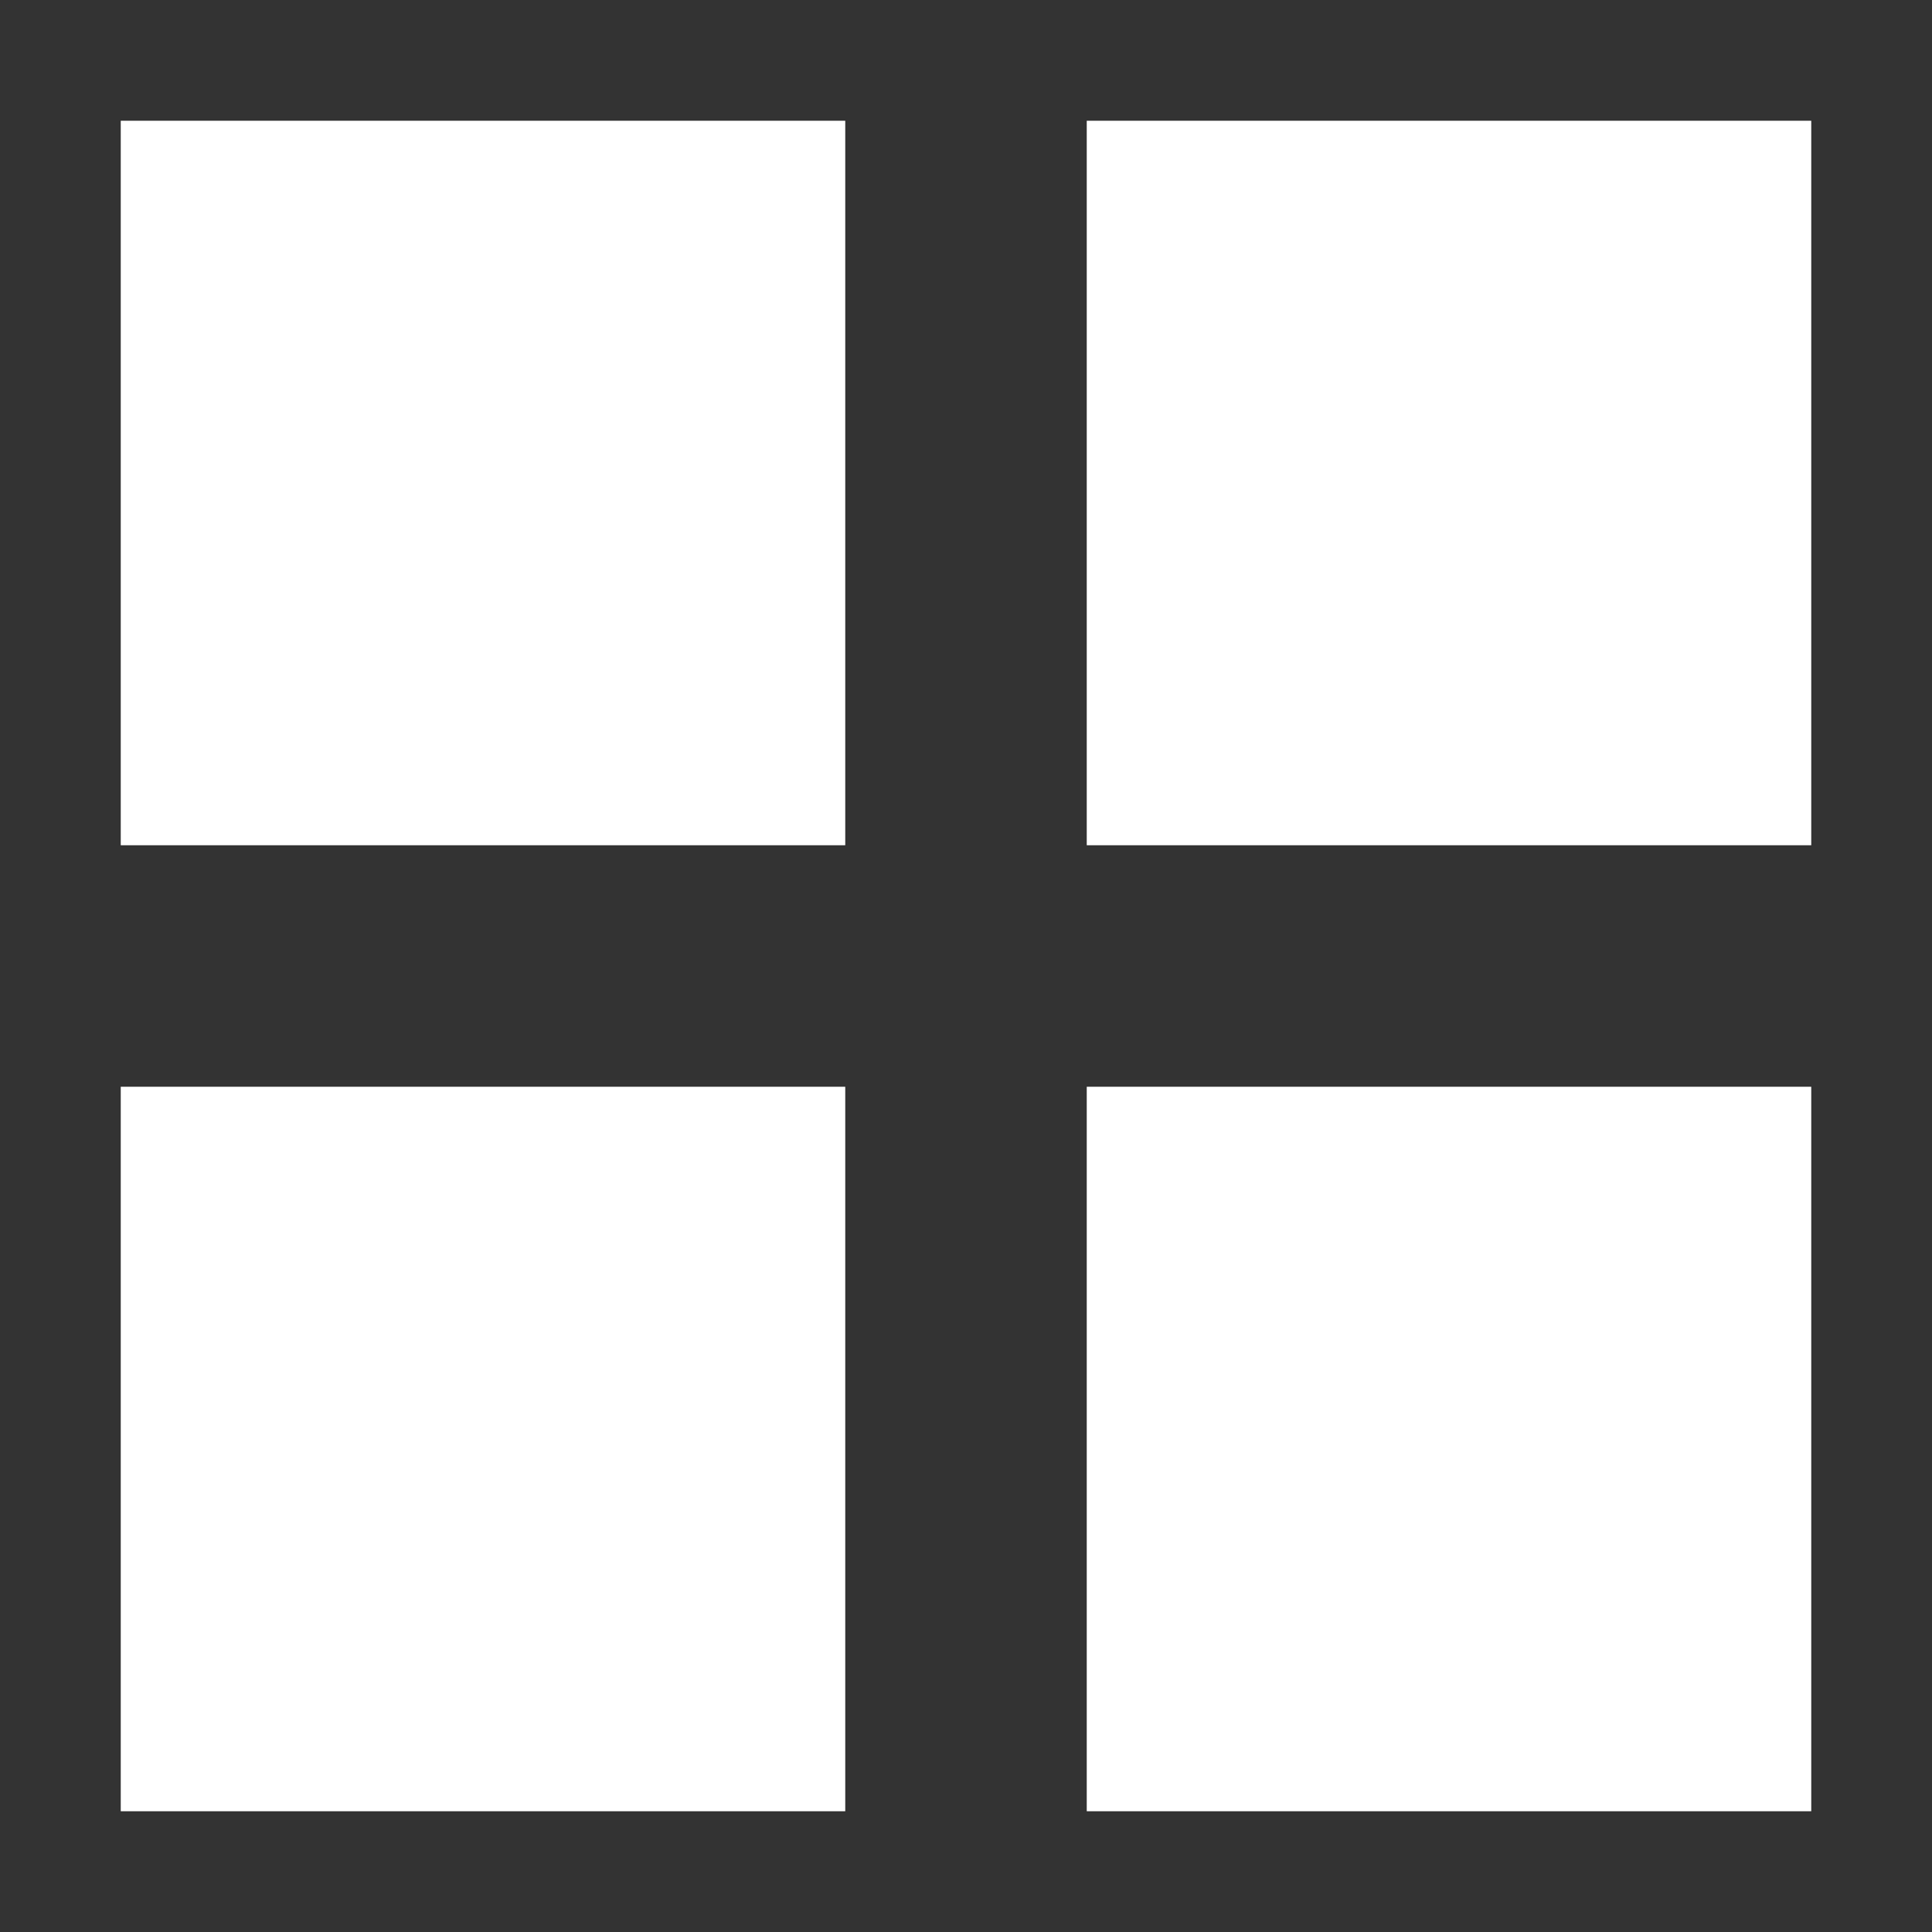
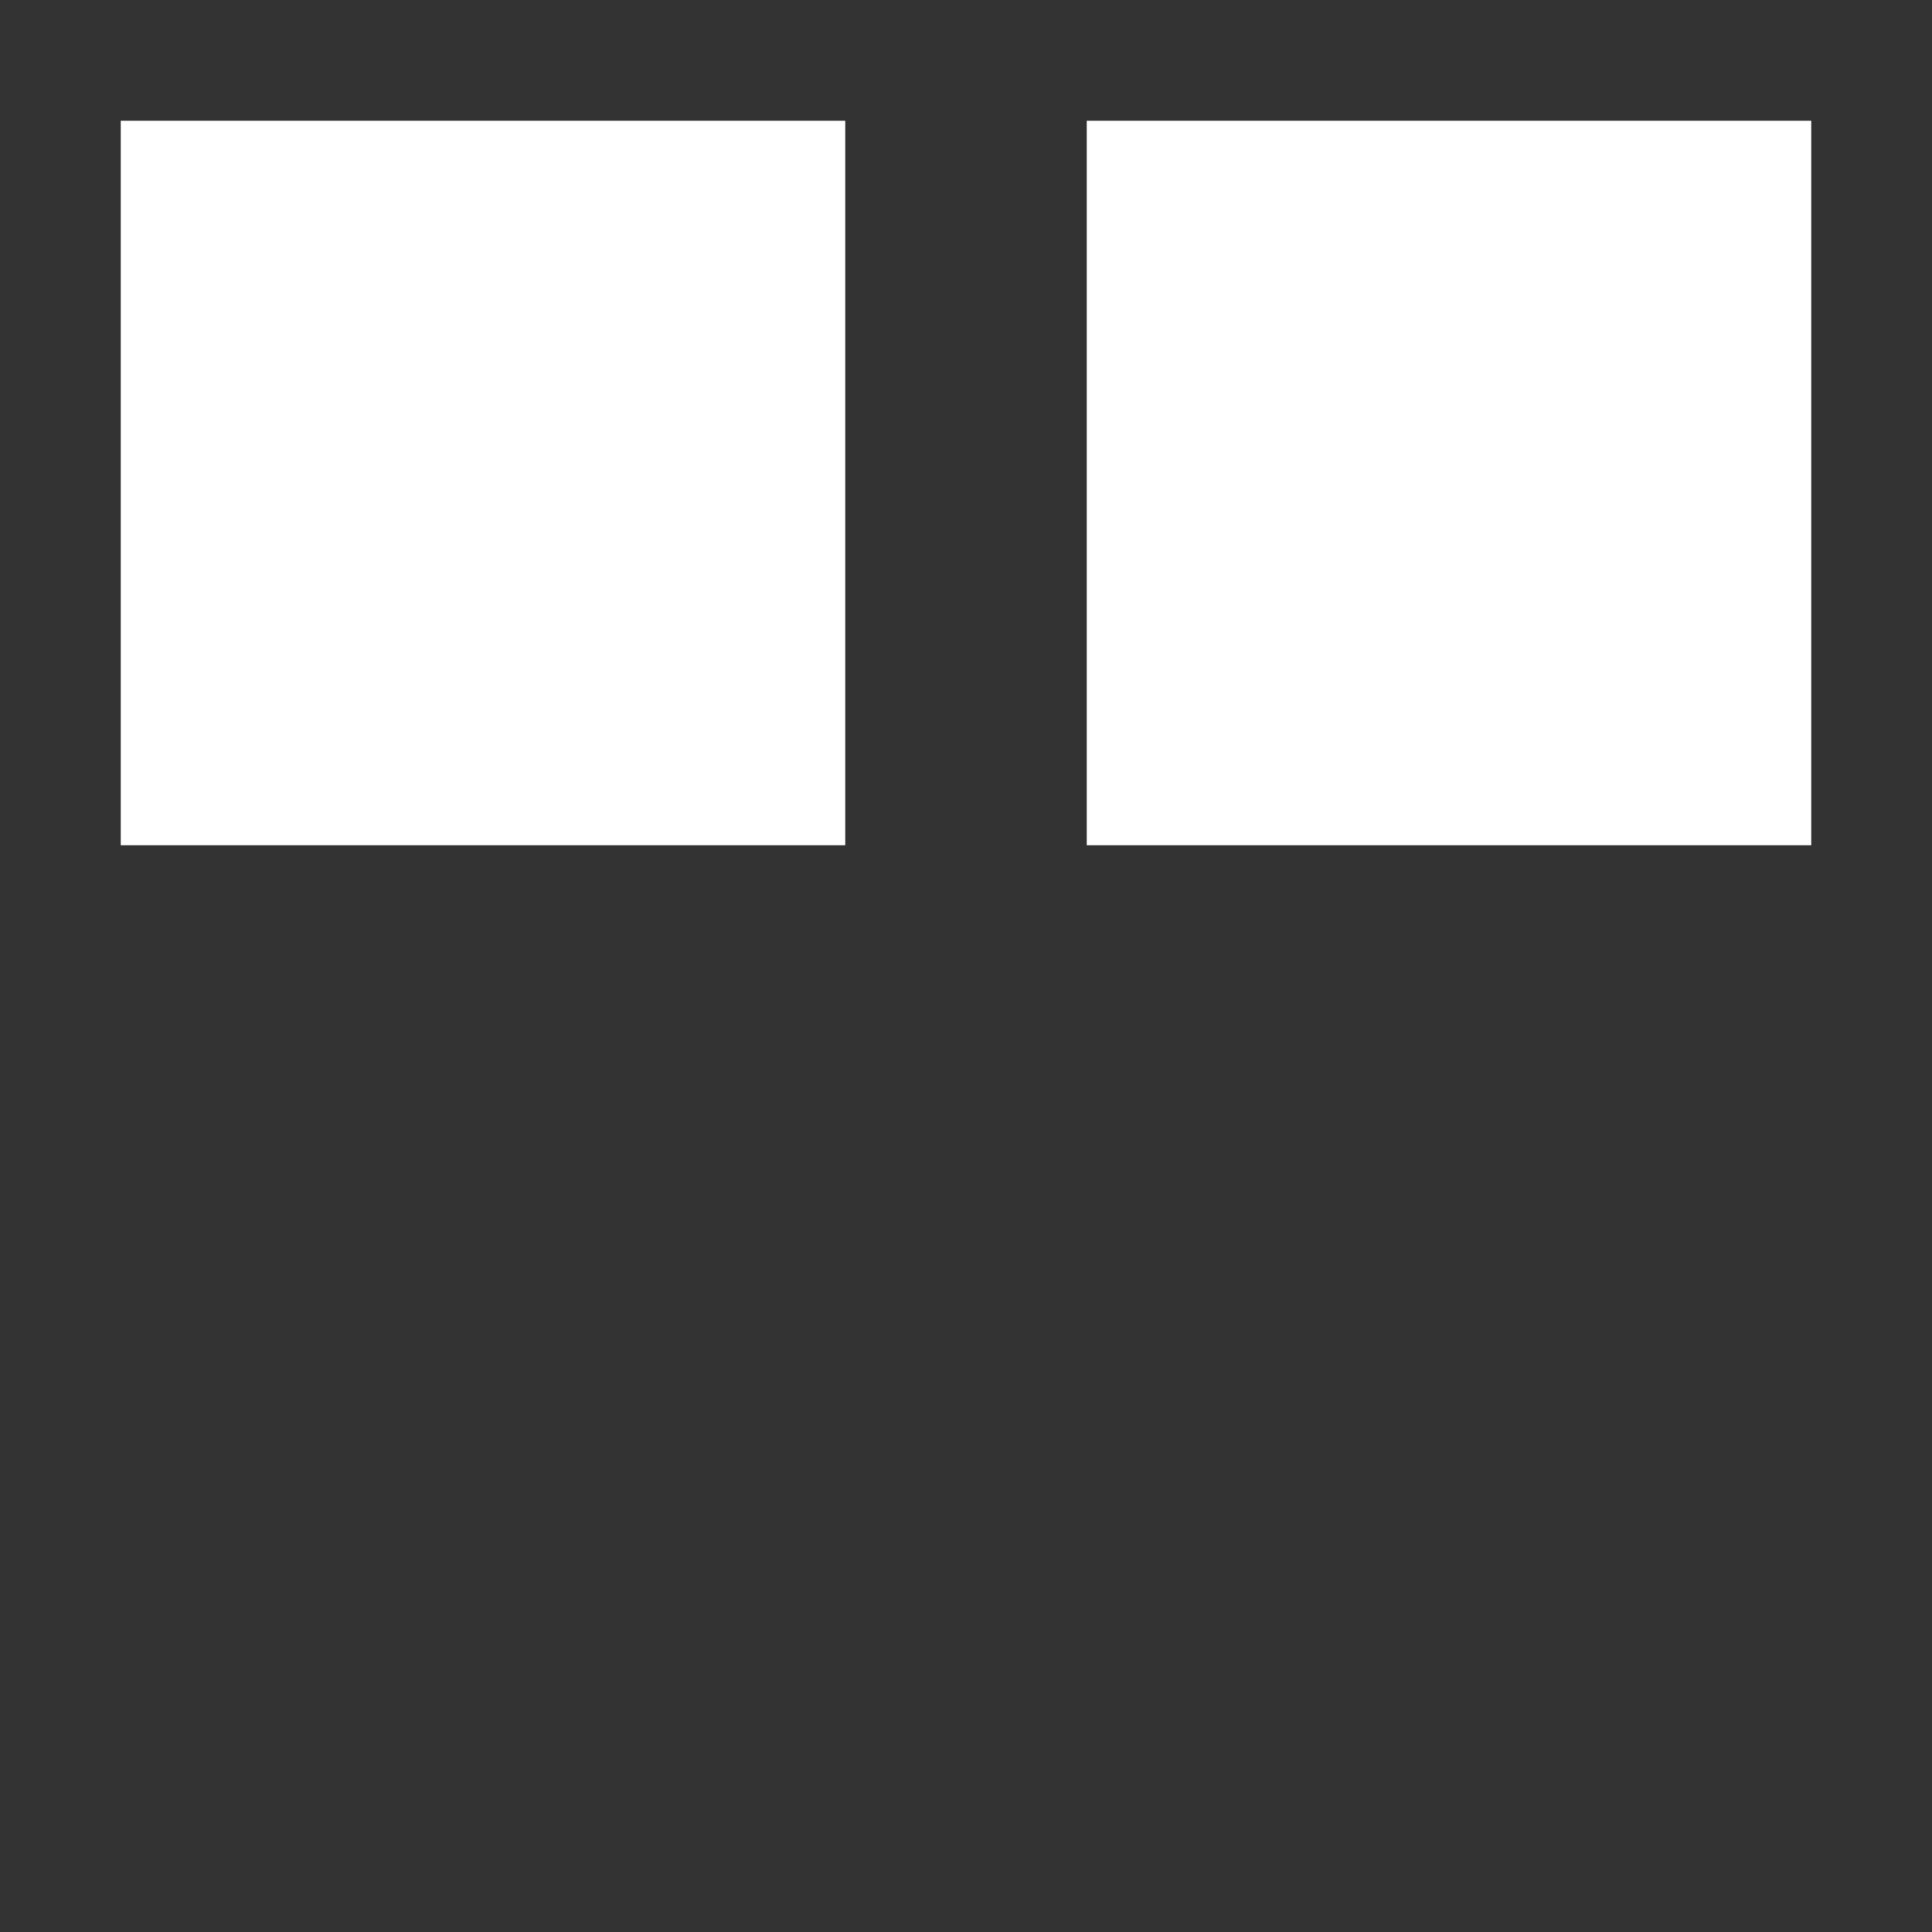
<svg xmlns="http://www.w3.org/2000/svg" width="16px" height="16px" viewBox="0 0 16 16" version="1.1">
  <rect x="0" y="0" width="16" height="16" fill="#333333" stroke="none" />
  <title>hangyeicon</title>
  <g id="hangyeicon" stroke="none" stroke-width="1" fill="none" fill-rule="evenodd">
    <g id="编组-73">
-       <rect id="矩形" x="0" y="0" width="16" height="16" />
      <g id="编组-72" transform="translate(1, 1)" fill="#FFFFFF">
        <rect id="矩形" x="0" y="0" width="6" height="6" />
-         <rect id="矩形" x="0" y="8" width="6" height="6" />
-         <rect id="矩形" x="8" y="8" width="6" height="6" />
        <rect id="矩形" x="8" y="0" width="6" height="6" />
      </g>
    </g>
  </g>
</svg>